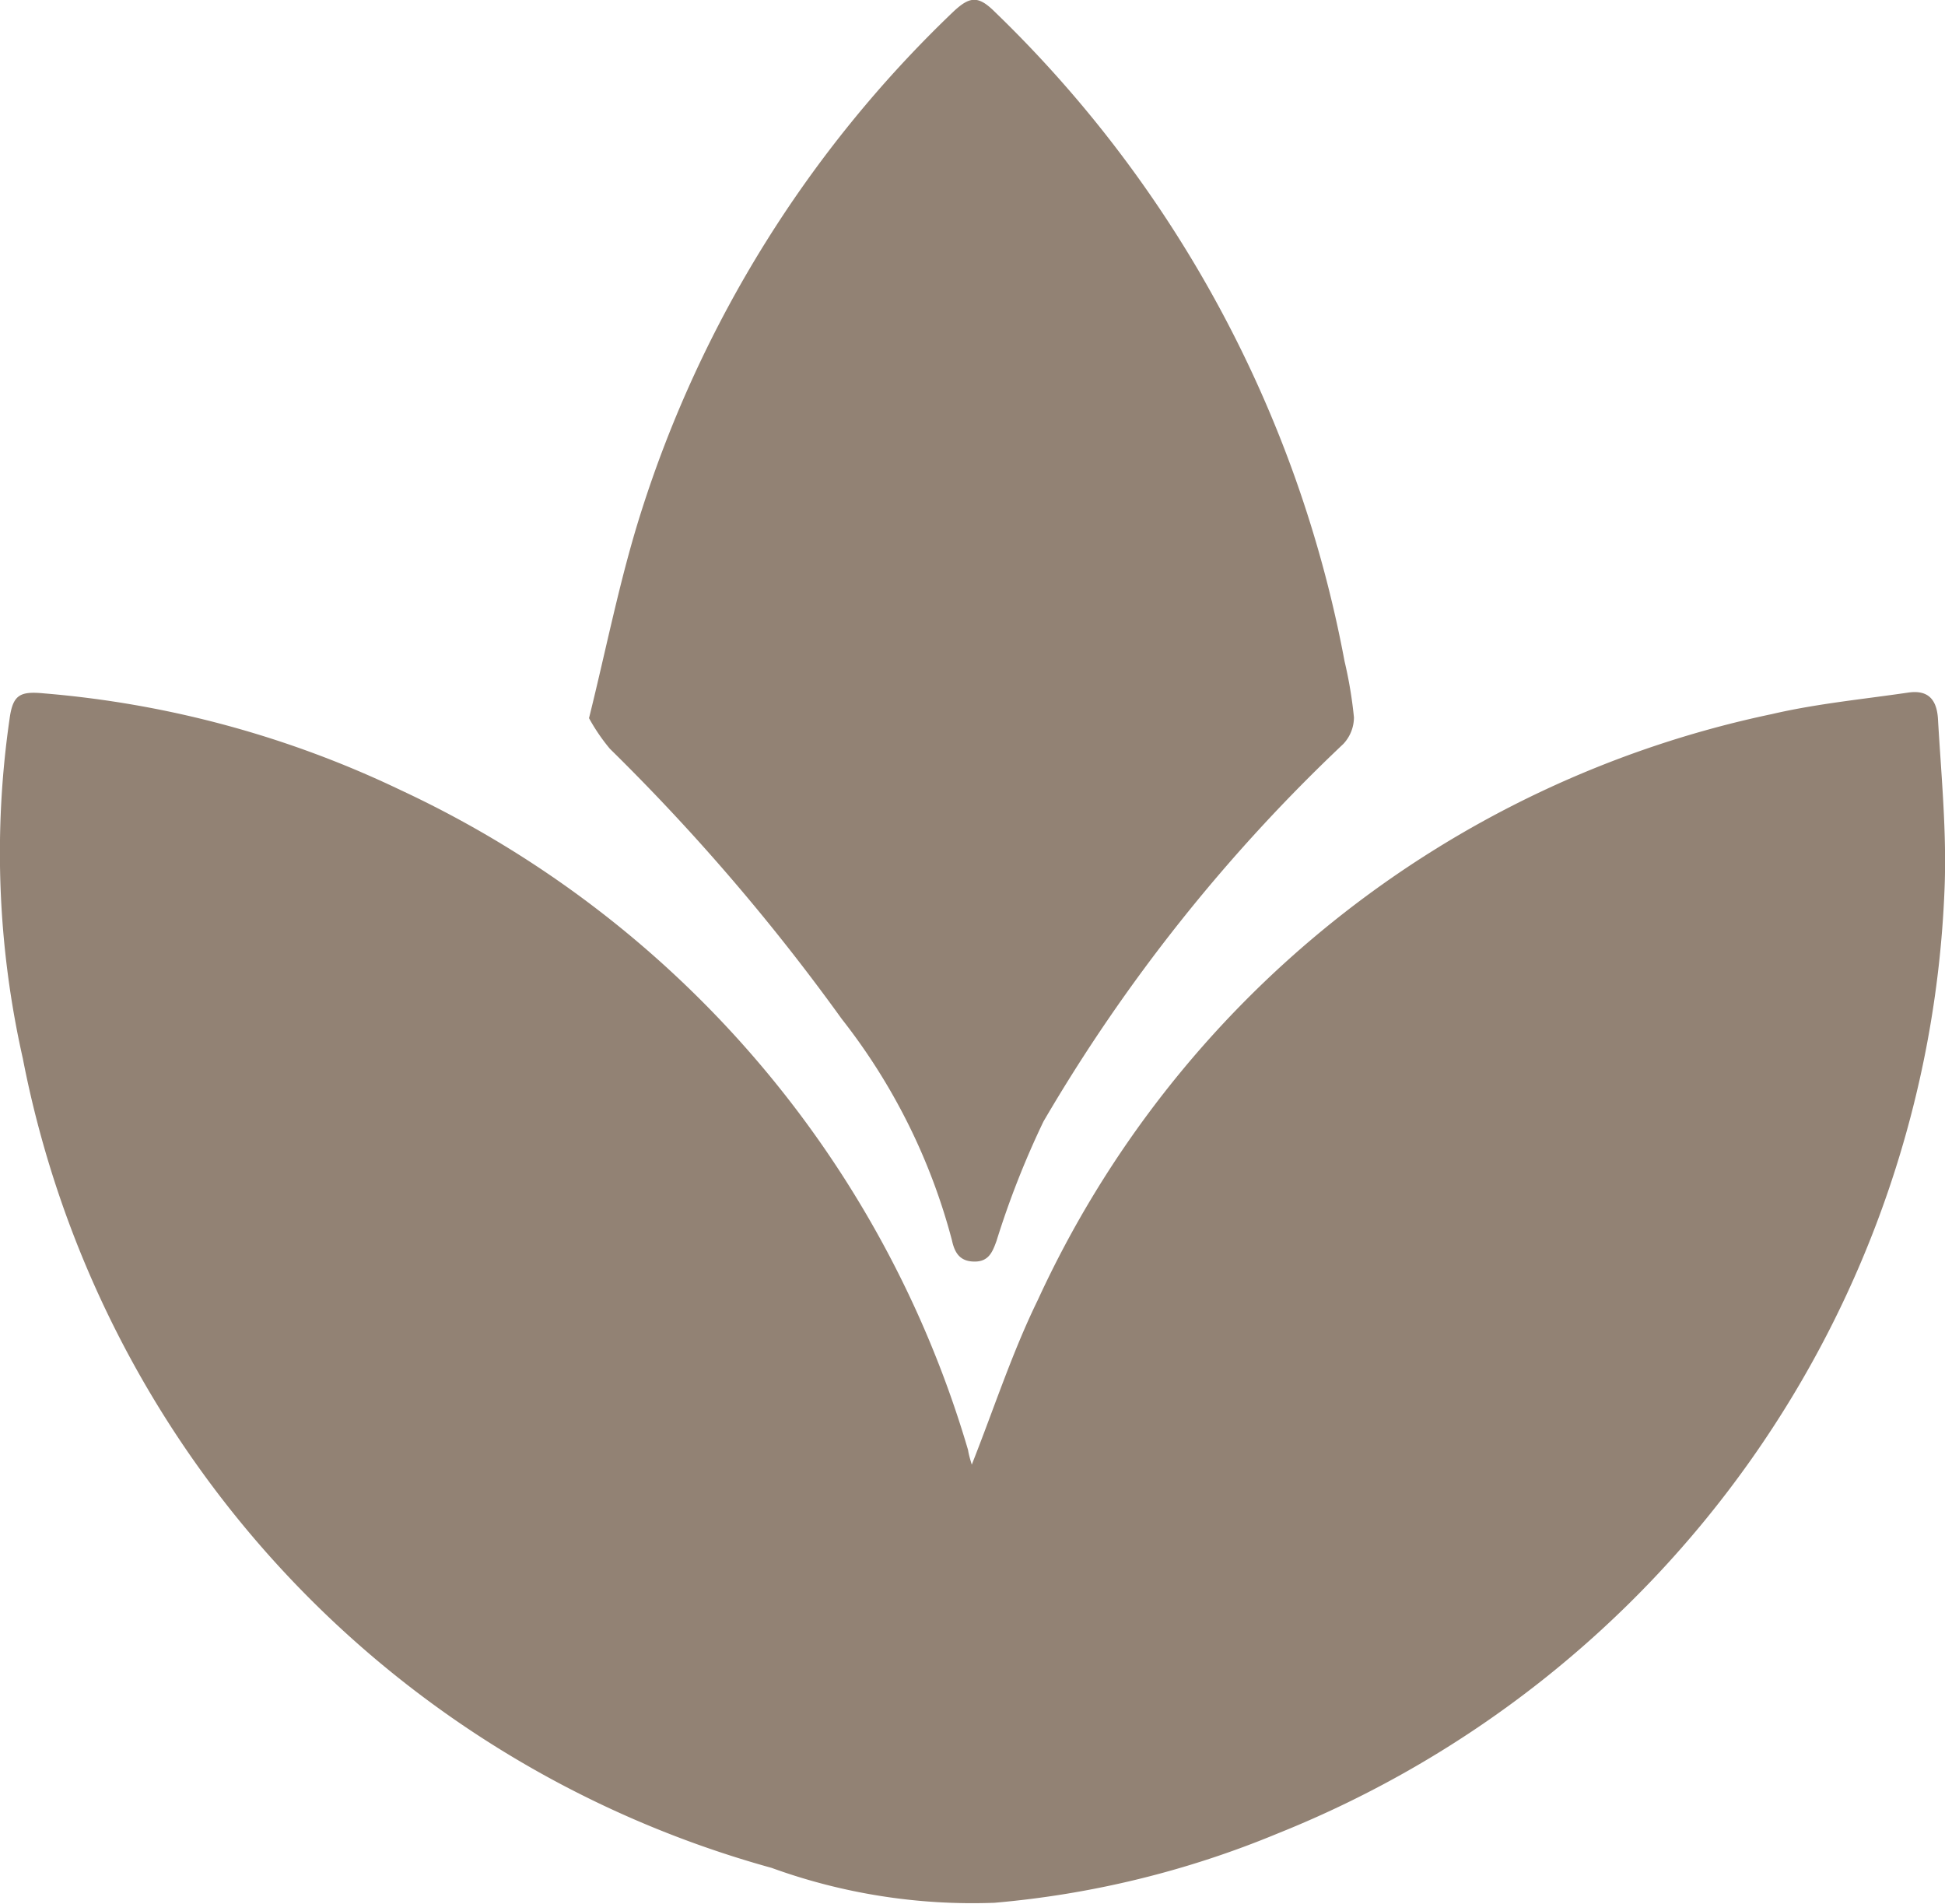
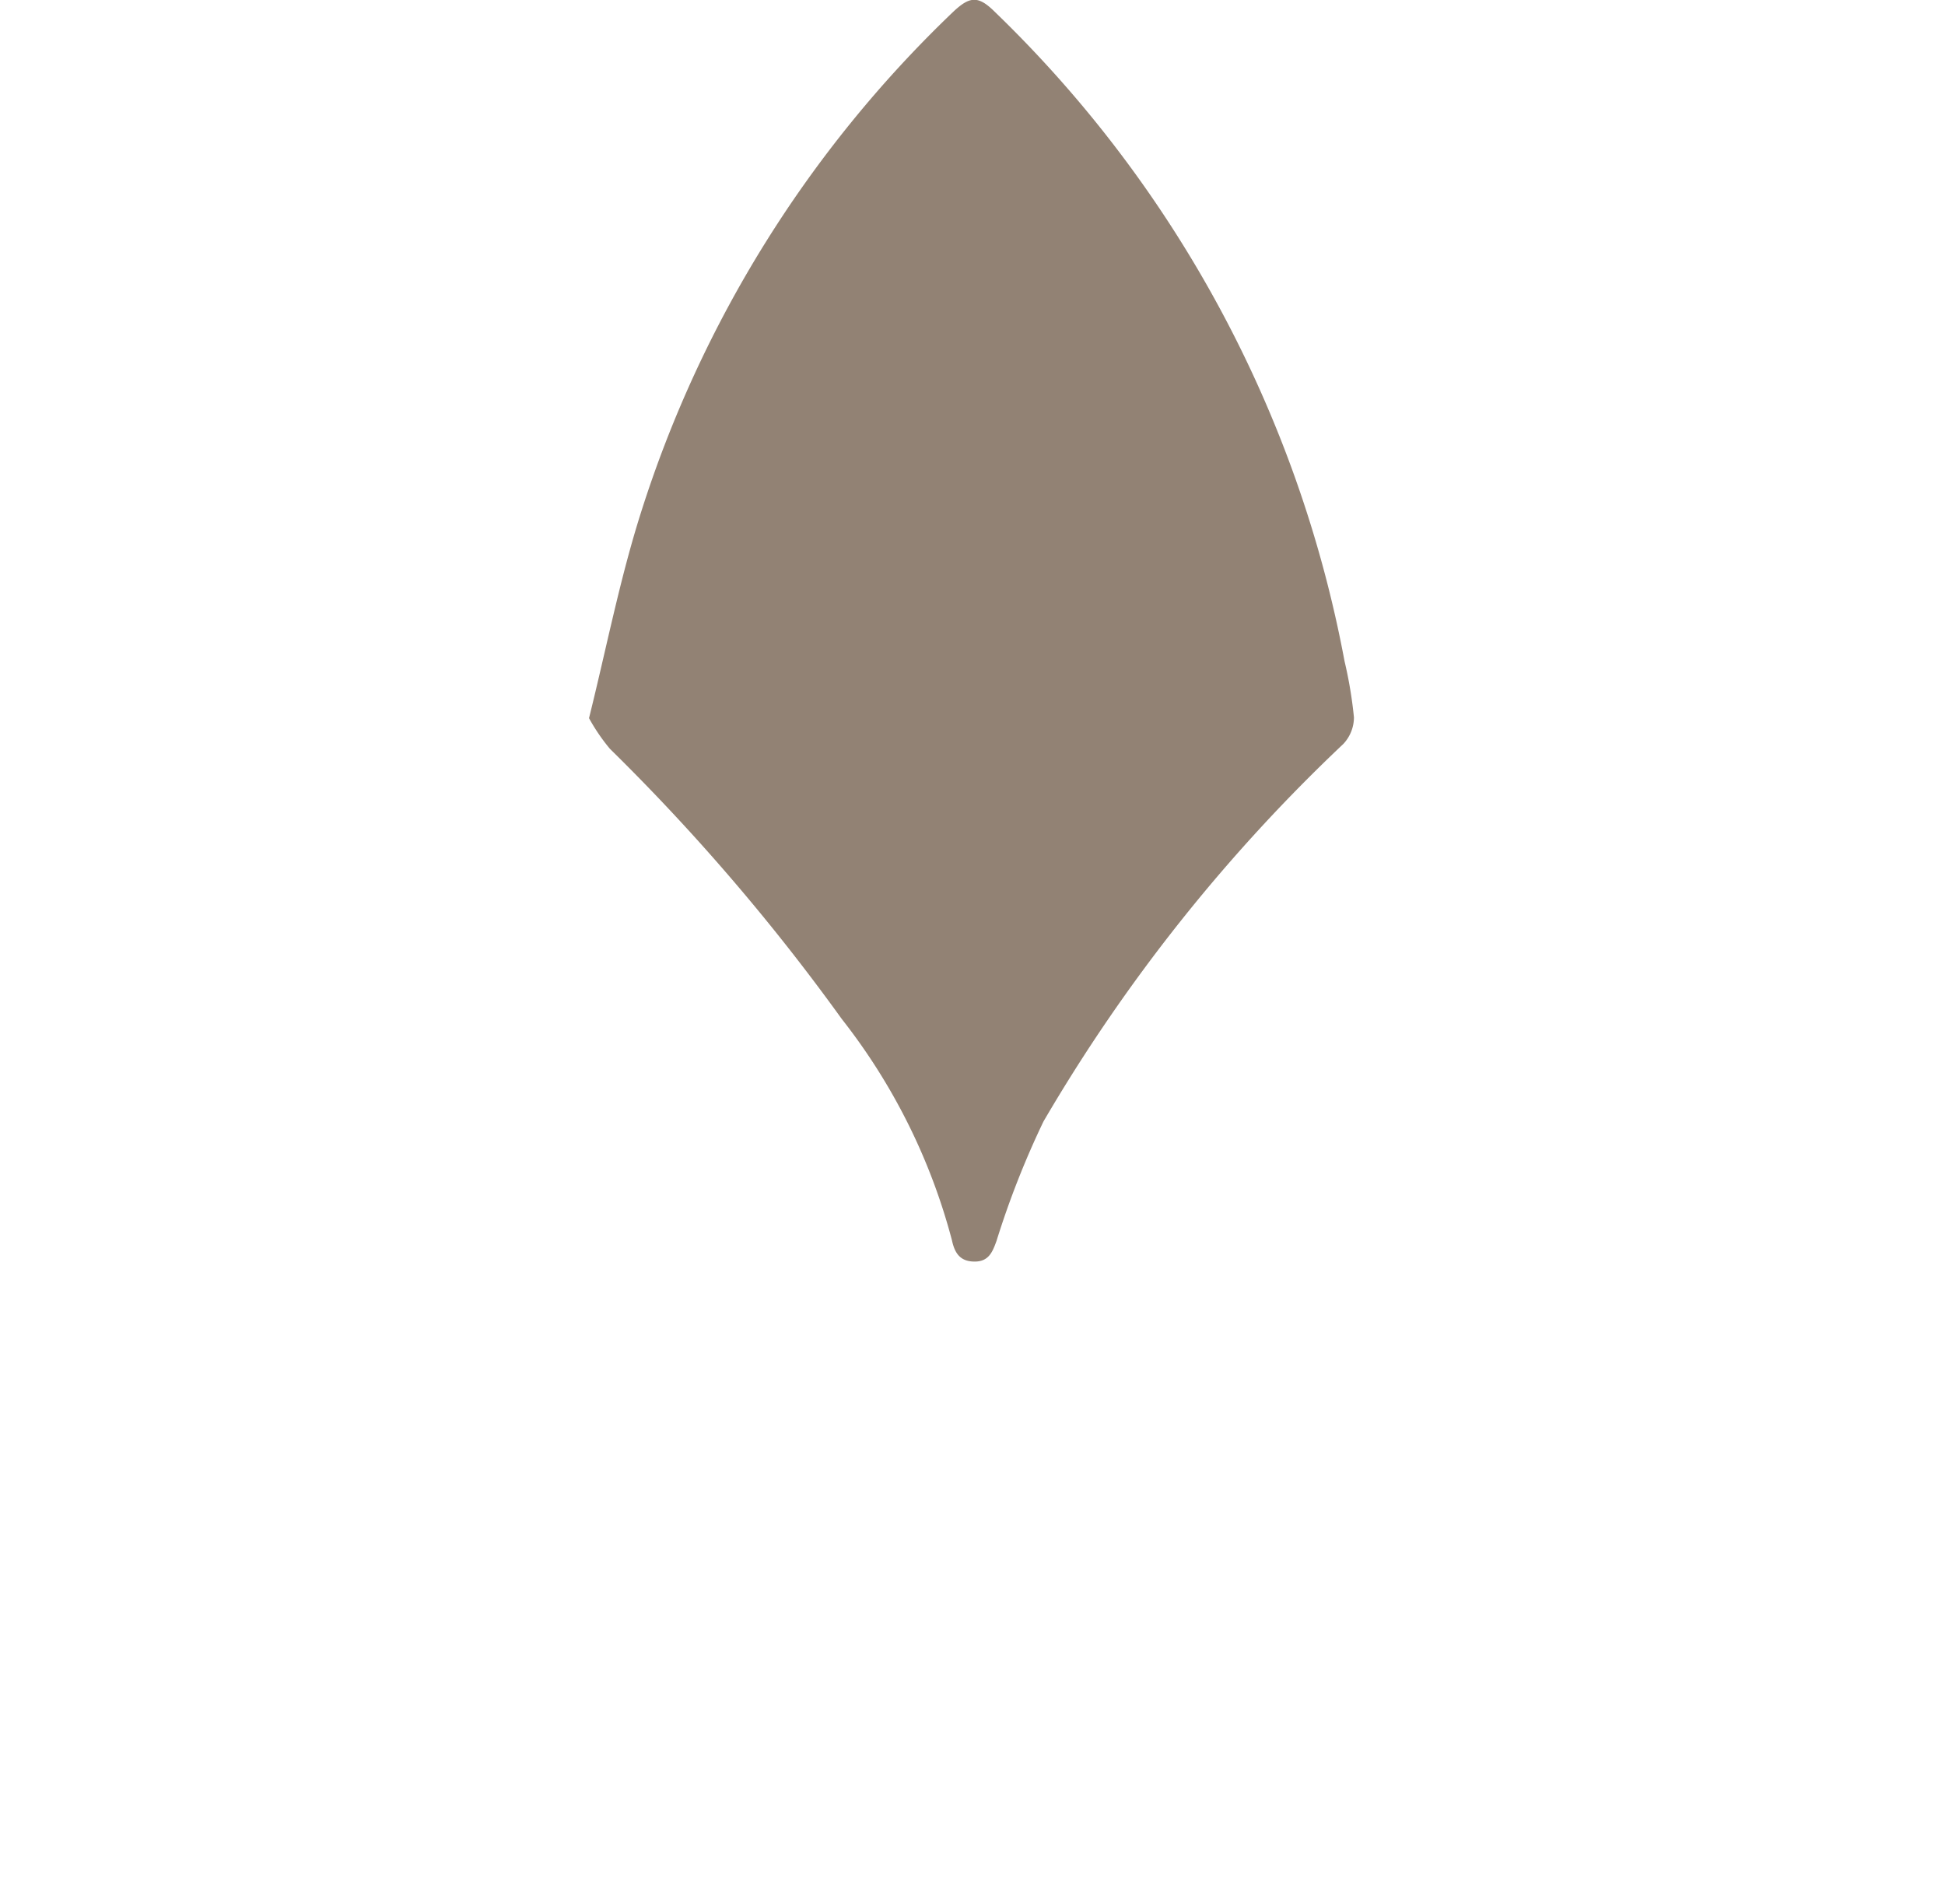
<svg xmlns="http://www.w3.org/2000/svg" width="22.953" height="22.465" viewBox="0 0 22.953 22.465">
  <g id="Gruppe_1093" data-name="Gruppe 1093" transform="translate(0 0)">
    <g id="Gruppe_1078" data-name="Gruppe 1078" transform="translate(0 0)">
-       <path id="Pfad_227" data-name="Pfad 227" d="M209.57,295.991c.259-.653.474-1.318.778-1.94a12.324,12.324,0,0,1,8.664-6.916c.528-.123,1.072-.175,1.61-.254.215-.031.335.061.35.311.039.673.106,1.35.077,2.022a12.534,12.534,0,0,1-7.866,11.128,11.236,11.236,0,0,1-3.346.819,6.947,6.947,0,0,1-2.63-.412,12.352,12.352,0,0,1-8.836-9.552,11.024,11.024,0,0,1-.156-4.006c.039-.286.123-.328.411-.3a12.021,12.021,0,0,1,4.2,1.139,12.468,12.468,0,0,1,6.7,7.788C209.535,295.877,209.554,295.939,209.57,295.991Z" transform="translate(-198.102 -278.709)" fill="#928274" />
      <path id="Pfad_228" data-name="Pfad 228" d="M207.177,284.689c.205-.824.363-1.638.612-2.423a14.022,14.022,0,0,1,3.681-5.907c.2-.19.3-.2.5,0a14.3,14.3,0,0,1,4.123,7.658,5.056,5.056,0,0,1,.111.663.46.46,0,0,1-.126.314,19.994,19.994,0,0,0-3.538,4.454,10.421,10.421,0,0,0-.554,1.409c-.048.133-.093.244-.258.244s-.234-.091-.268-.251a7.188,7.188,0,0,0-1.3-2.611,24.655,24.655,0,0,0-2.736-3.188A2.248,2.248,0,0,1,207.177,284.689Z" transform="translate(-200.226 -276.215)" fill="#928274" />
    </g>
  </g>
</svg>